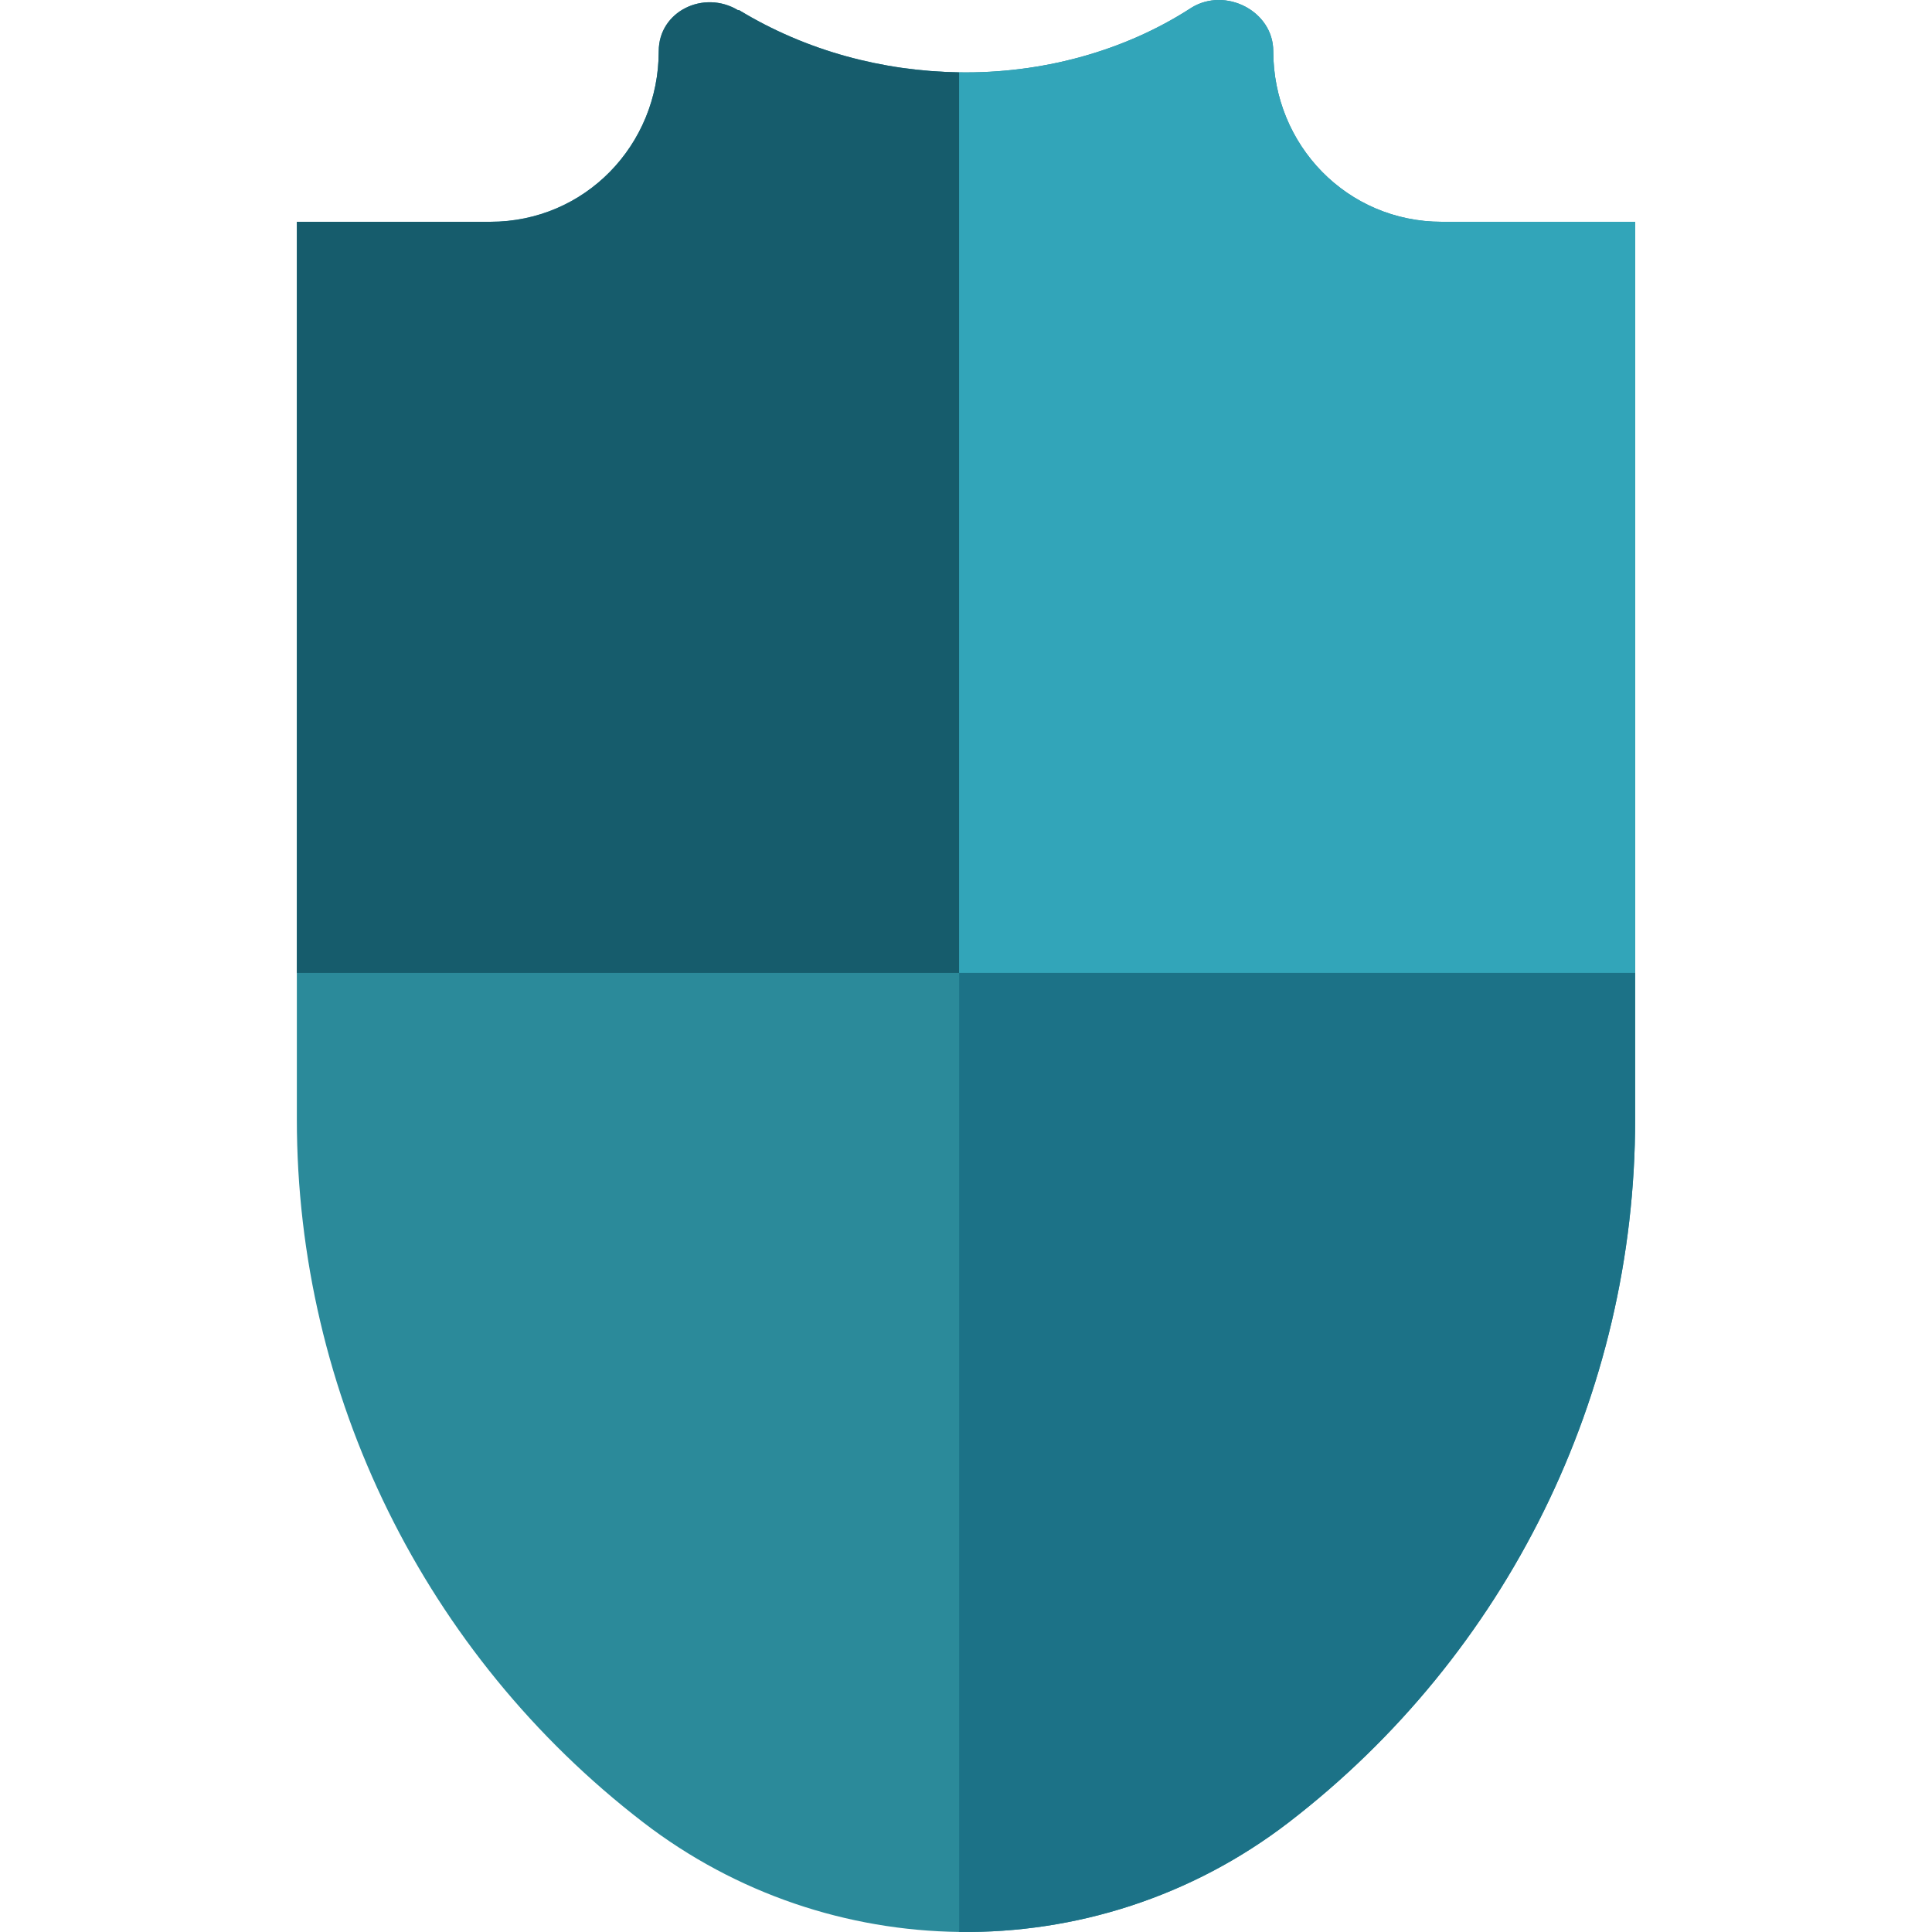
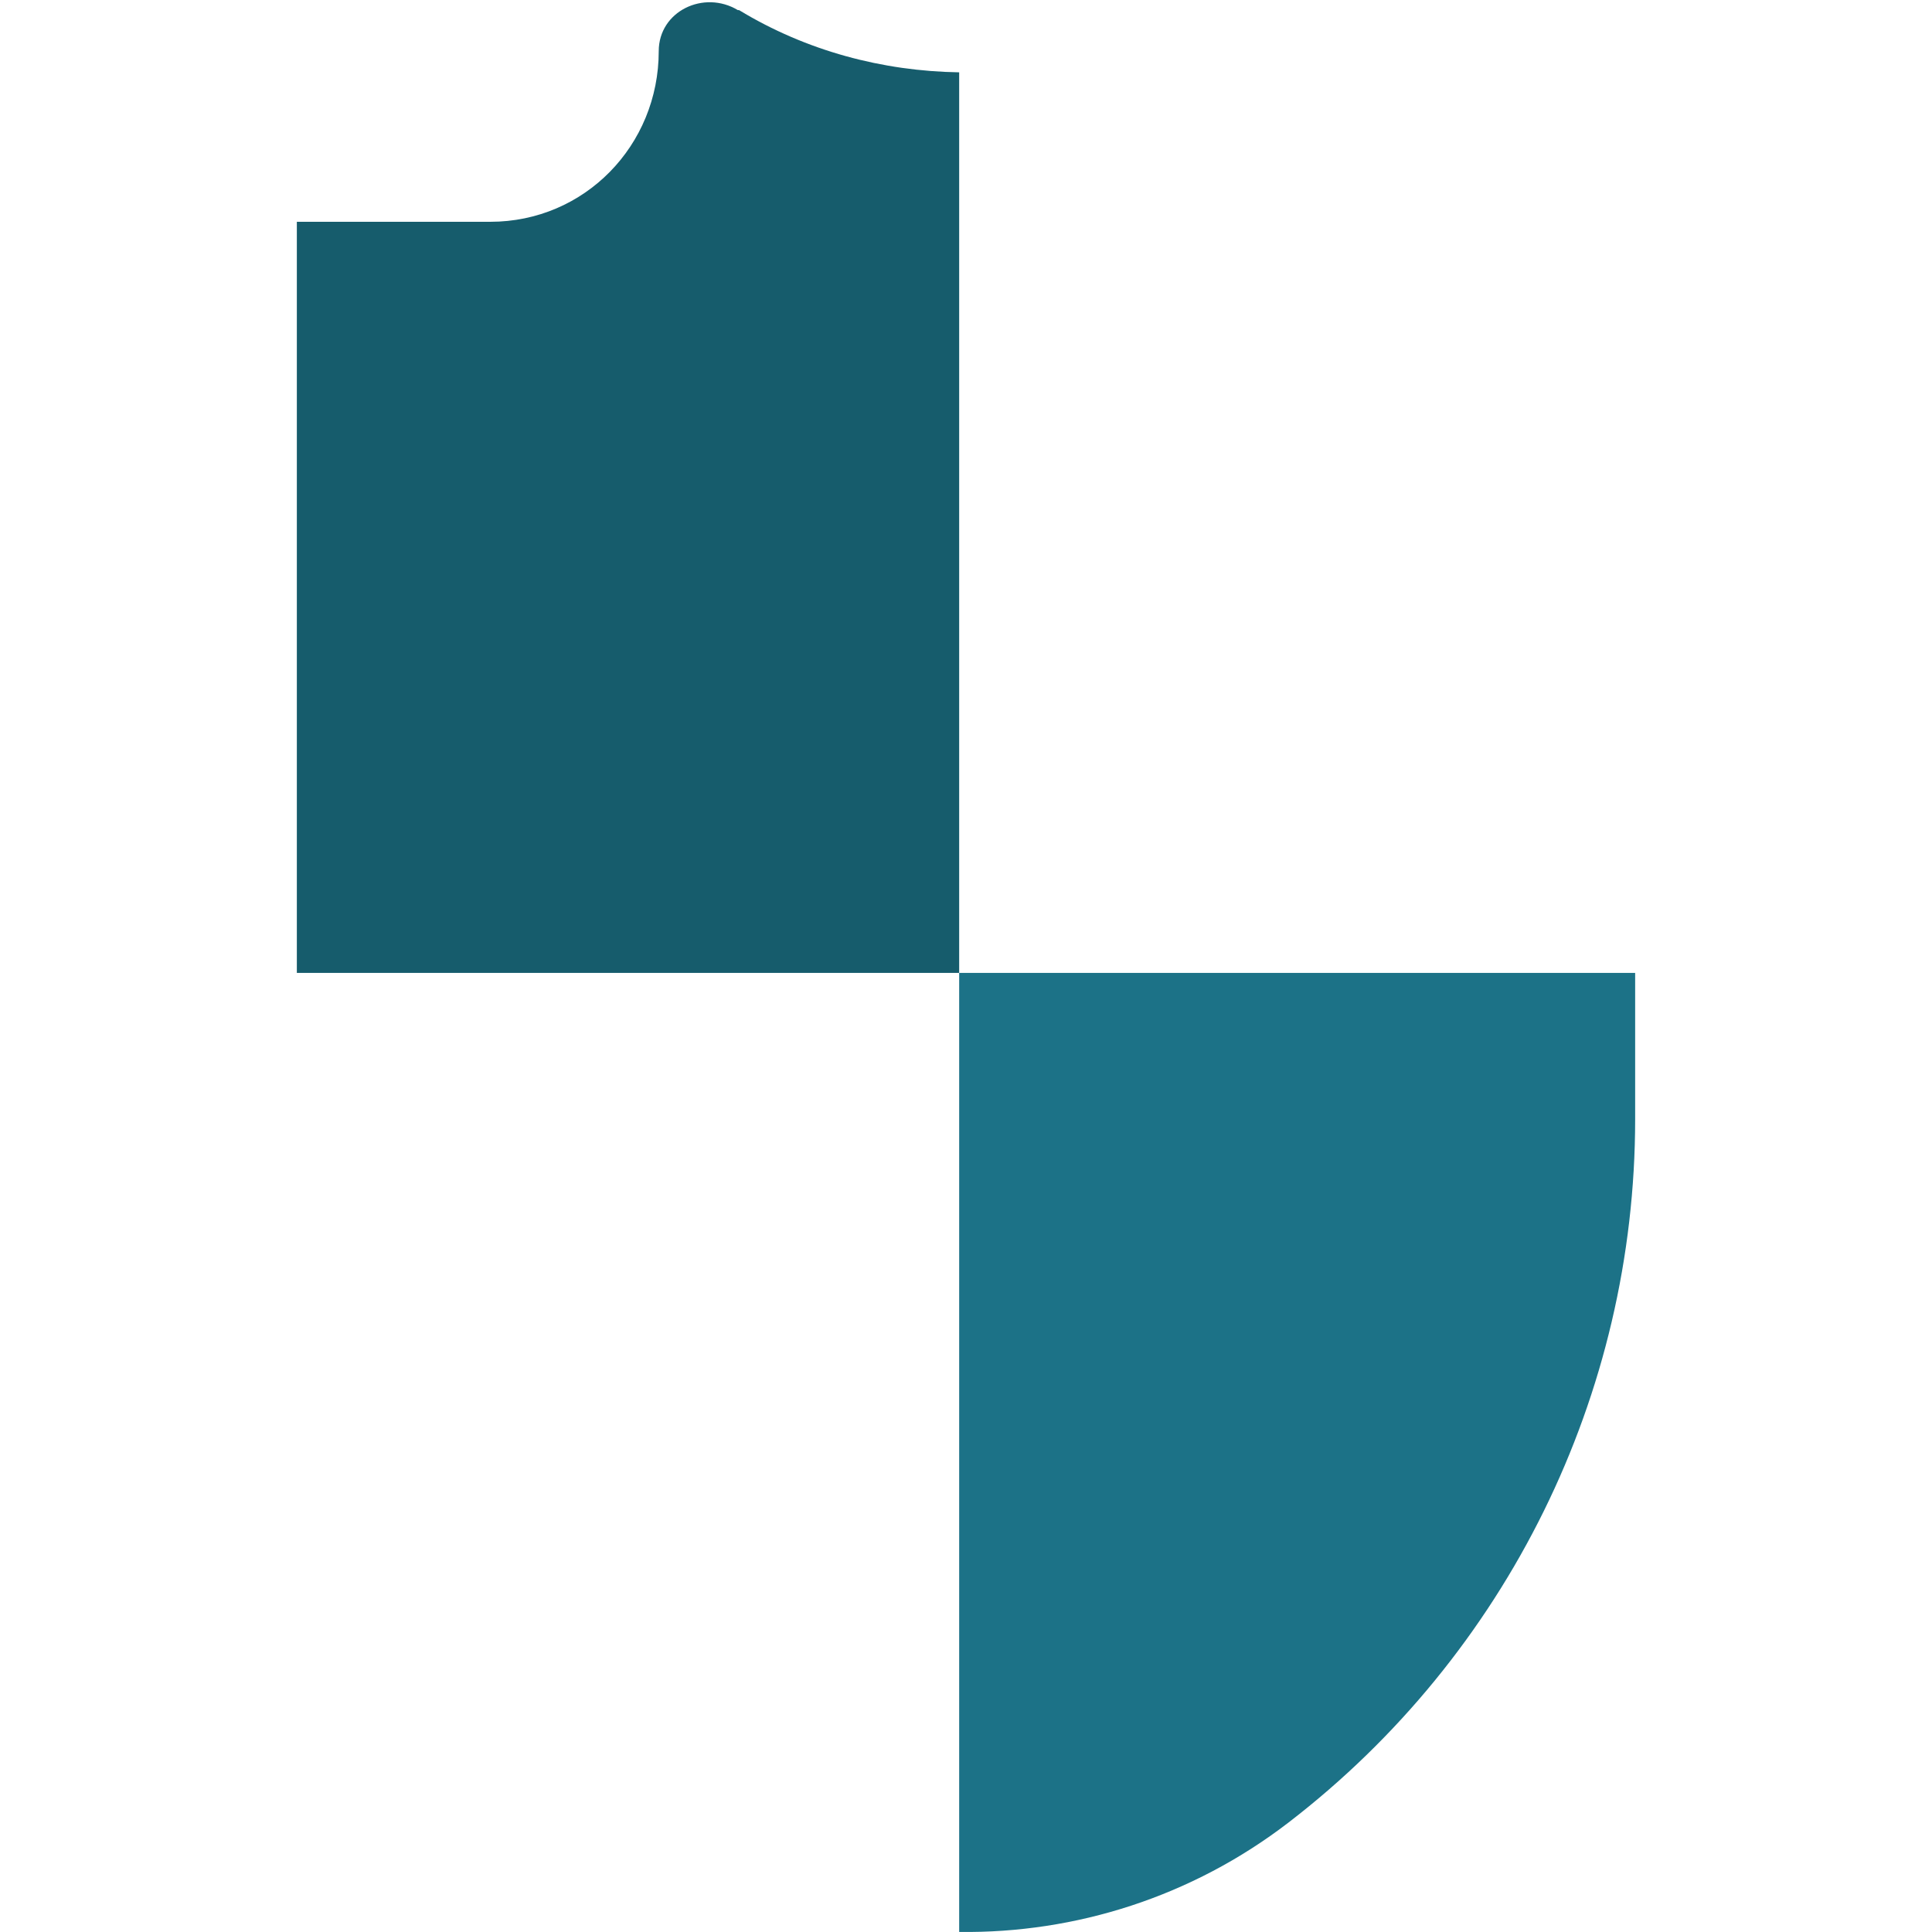
<svg xmlns="http://www.w3.org/2000/svg" version="1.1" id="Layer_1" viewBox="0 0 282.948 282.948" xml:space="preserve" width="512" height="512">
  <g>
-     <path style="fill:#2B8A9A;" d="M211.142,32.482c-13.815,0-24.668-11.187-24.668-25.002v0.006c0-5.862-7-9.441-12-6.351v0.002   c-10,6.497-22.139,9.644-34,9.456c-11.194-0.177-22.351-3.111-32.235-9.111h-0.173c-4.981-3-11.592,0.149-11.592,6.01V7.48   c0,13.815-10.853,25.002-24.668,25.002H43.474v131.43c0,40.327,18.75,78.367,50.707,102.964   c13.654,10.51,29.95,15.855,46.293,16.064c17.006,0.218,34.074-5.128,48.283-16.064c31.957-24.597,50.717-62.638,50.717-102.964   V32.482H211.142z" />
    <g>
      <path style="fill:#165C6C;" d="M140.474,10.593c-11.194-0.177-22.351-3.111-32.235-9.111h-0.173    c-4.981-3-11.592,0.149-11.592,6.01V7.48c0,13.815-10.853,25.002-24.668,25.002H43.474v110h97V10.593z" />
-       <path style="fill:#32A5B9;" d="M239.474,142.482v-110h-28.332c-13.815,0-24.668-11.187-24.668-25.002v0.006    c0-5.861-7-9.441-12-6.35v0.002c-10,6.497-22.139,9.644-34,9.456v131.889H239.474z" />
      <path style="fill:#1C7287;" d="M140.474,142.482v140.459c17.006,0.218,34.074-5.128,48.283-16.064    c31.957-24.597,50.717-62.638,50.717-102.964v-21.43H140.474z" />
    </g>
  </g>
</svg>